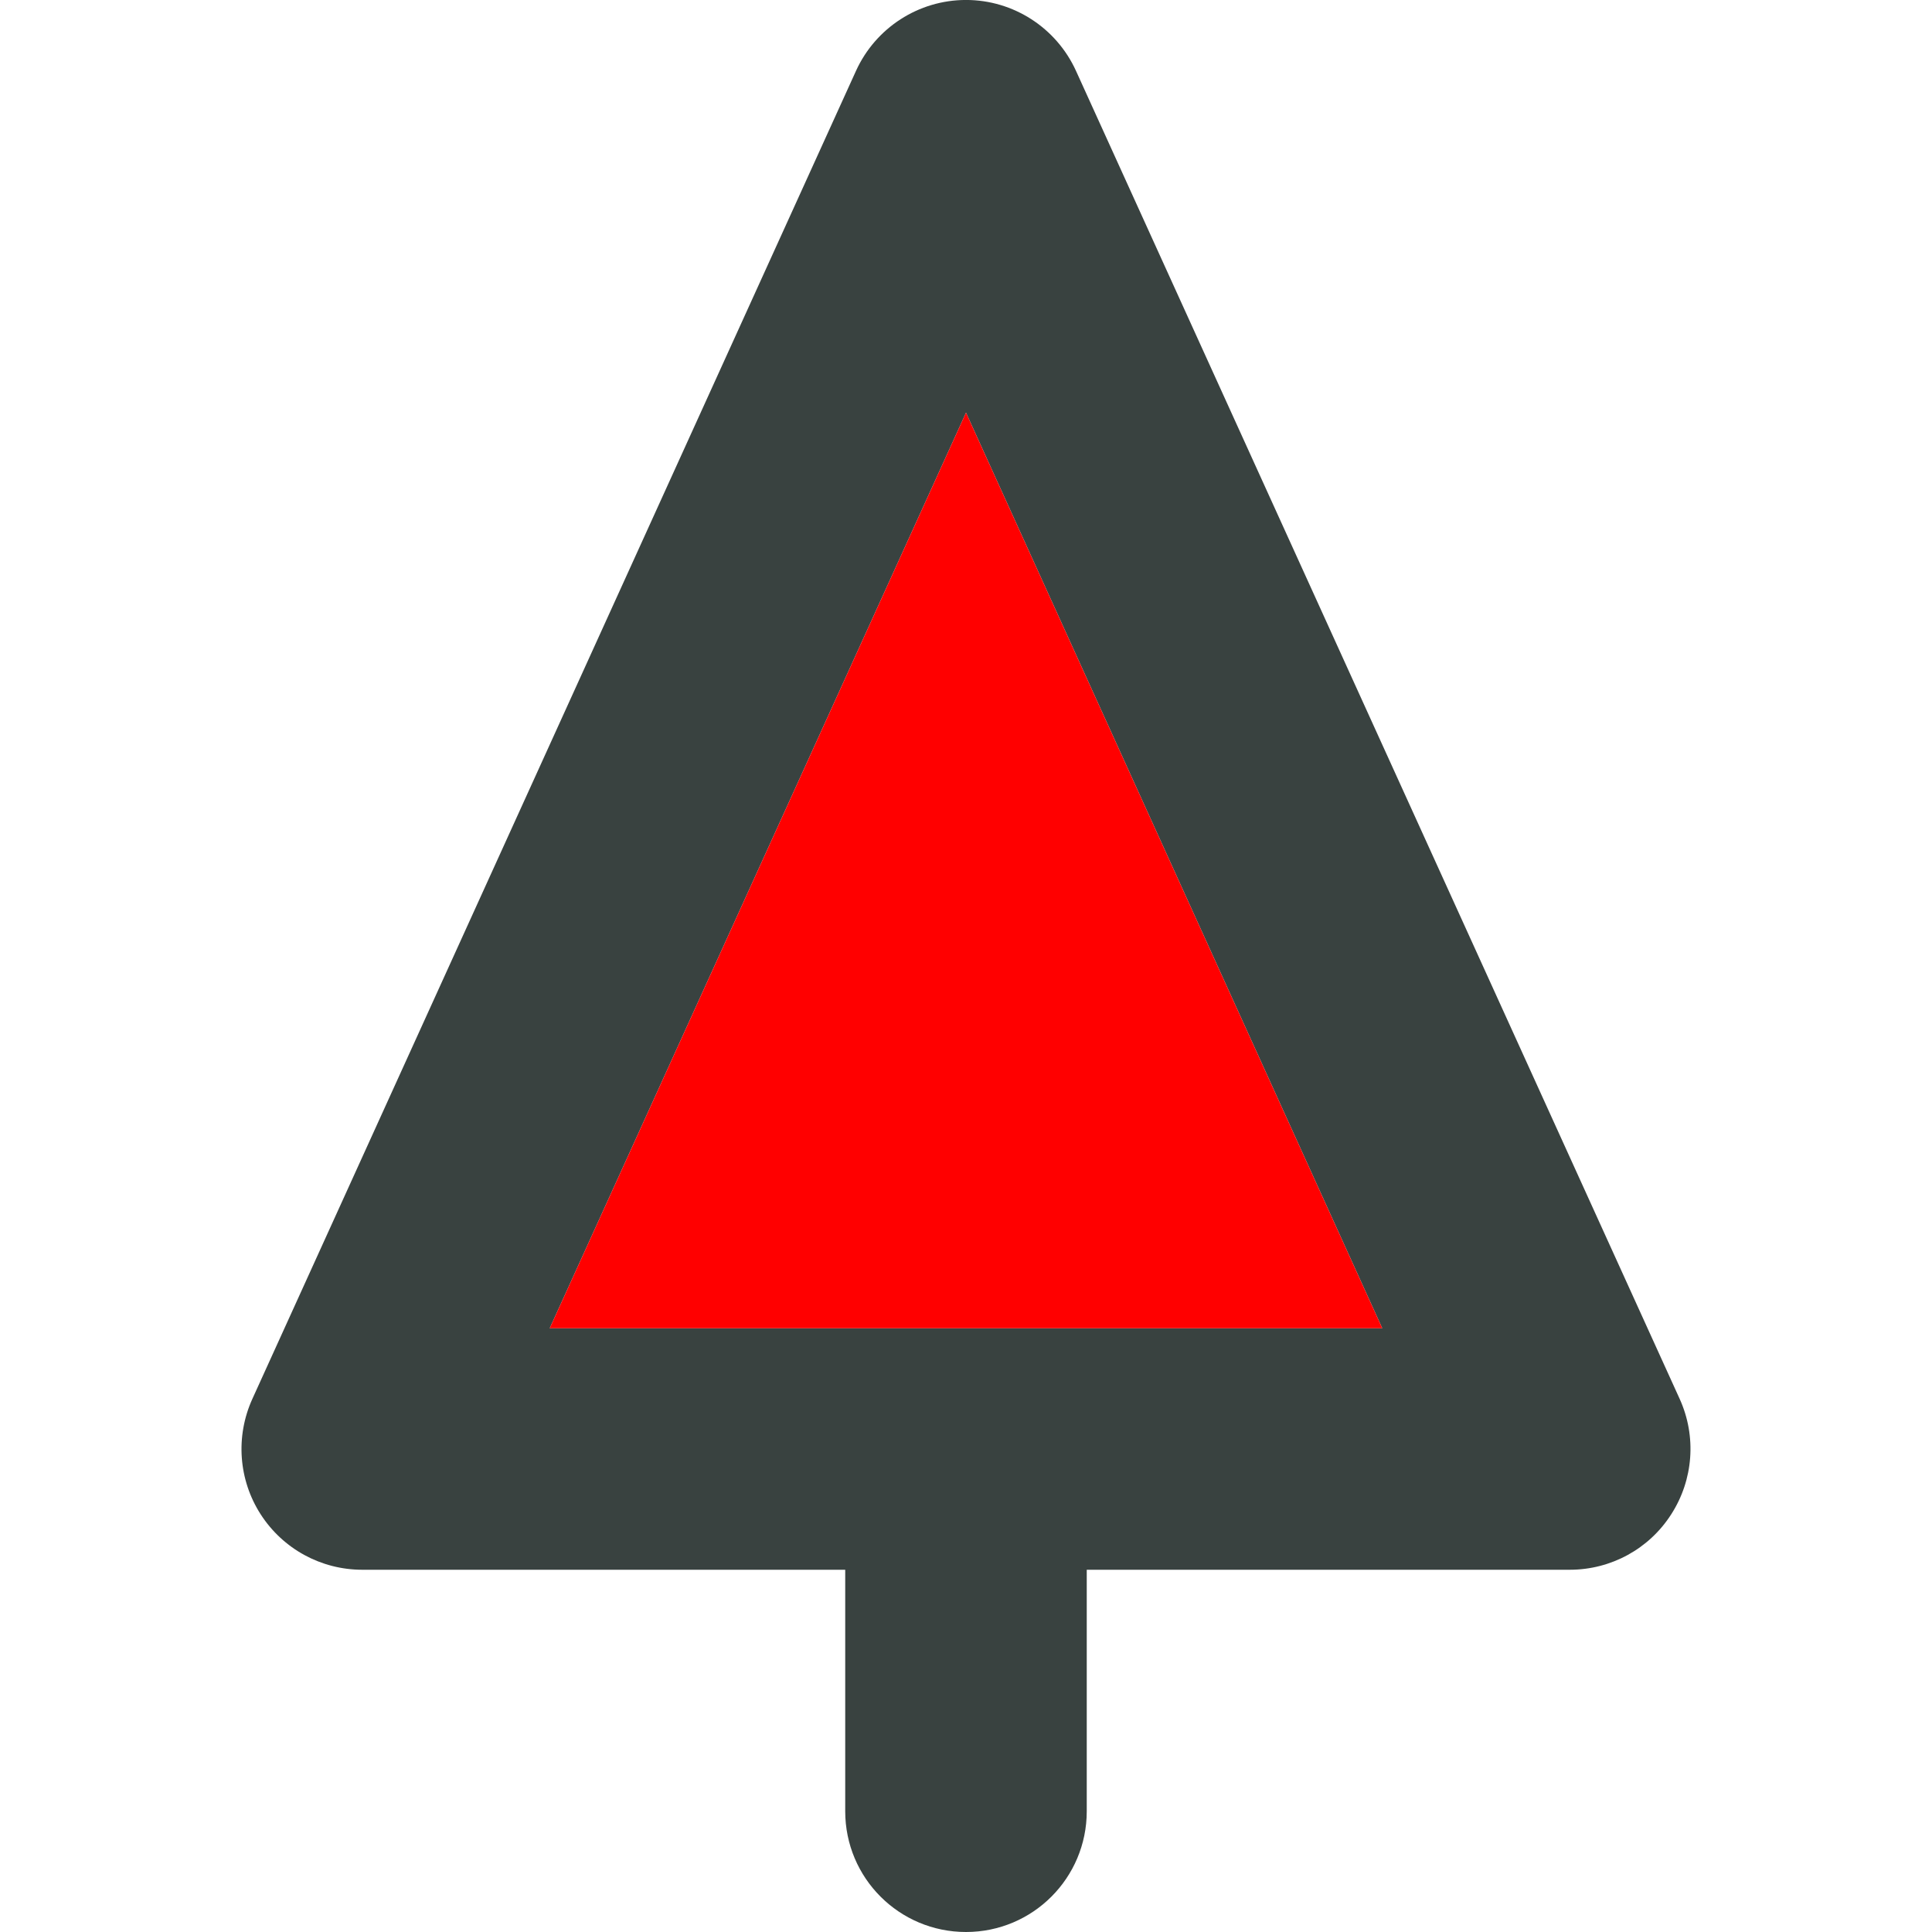
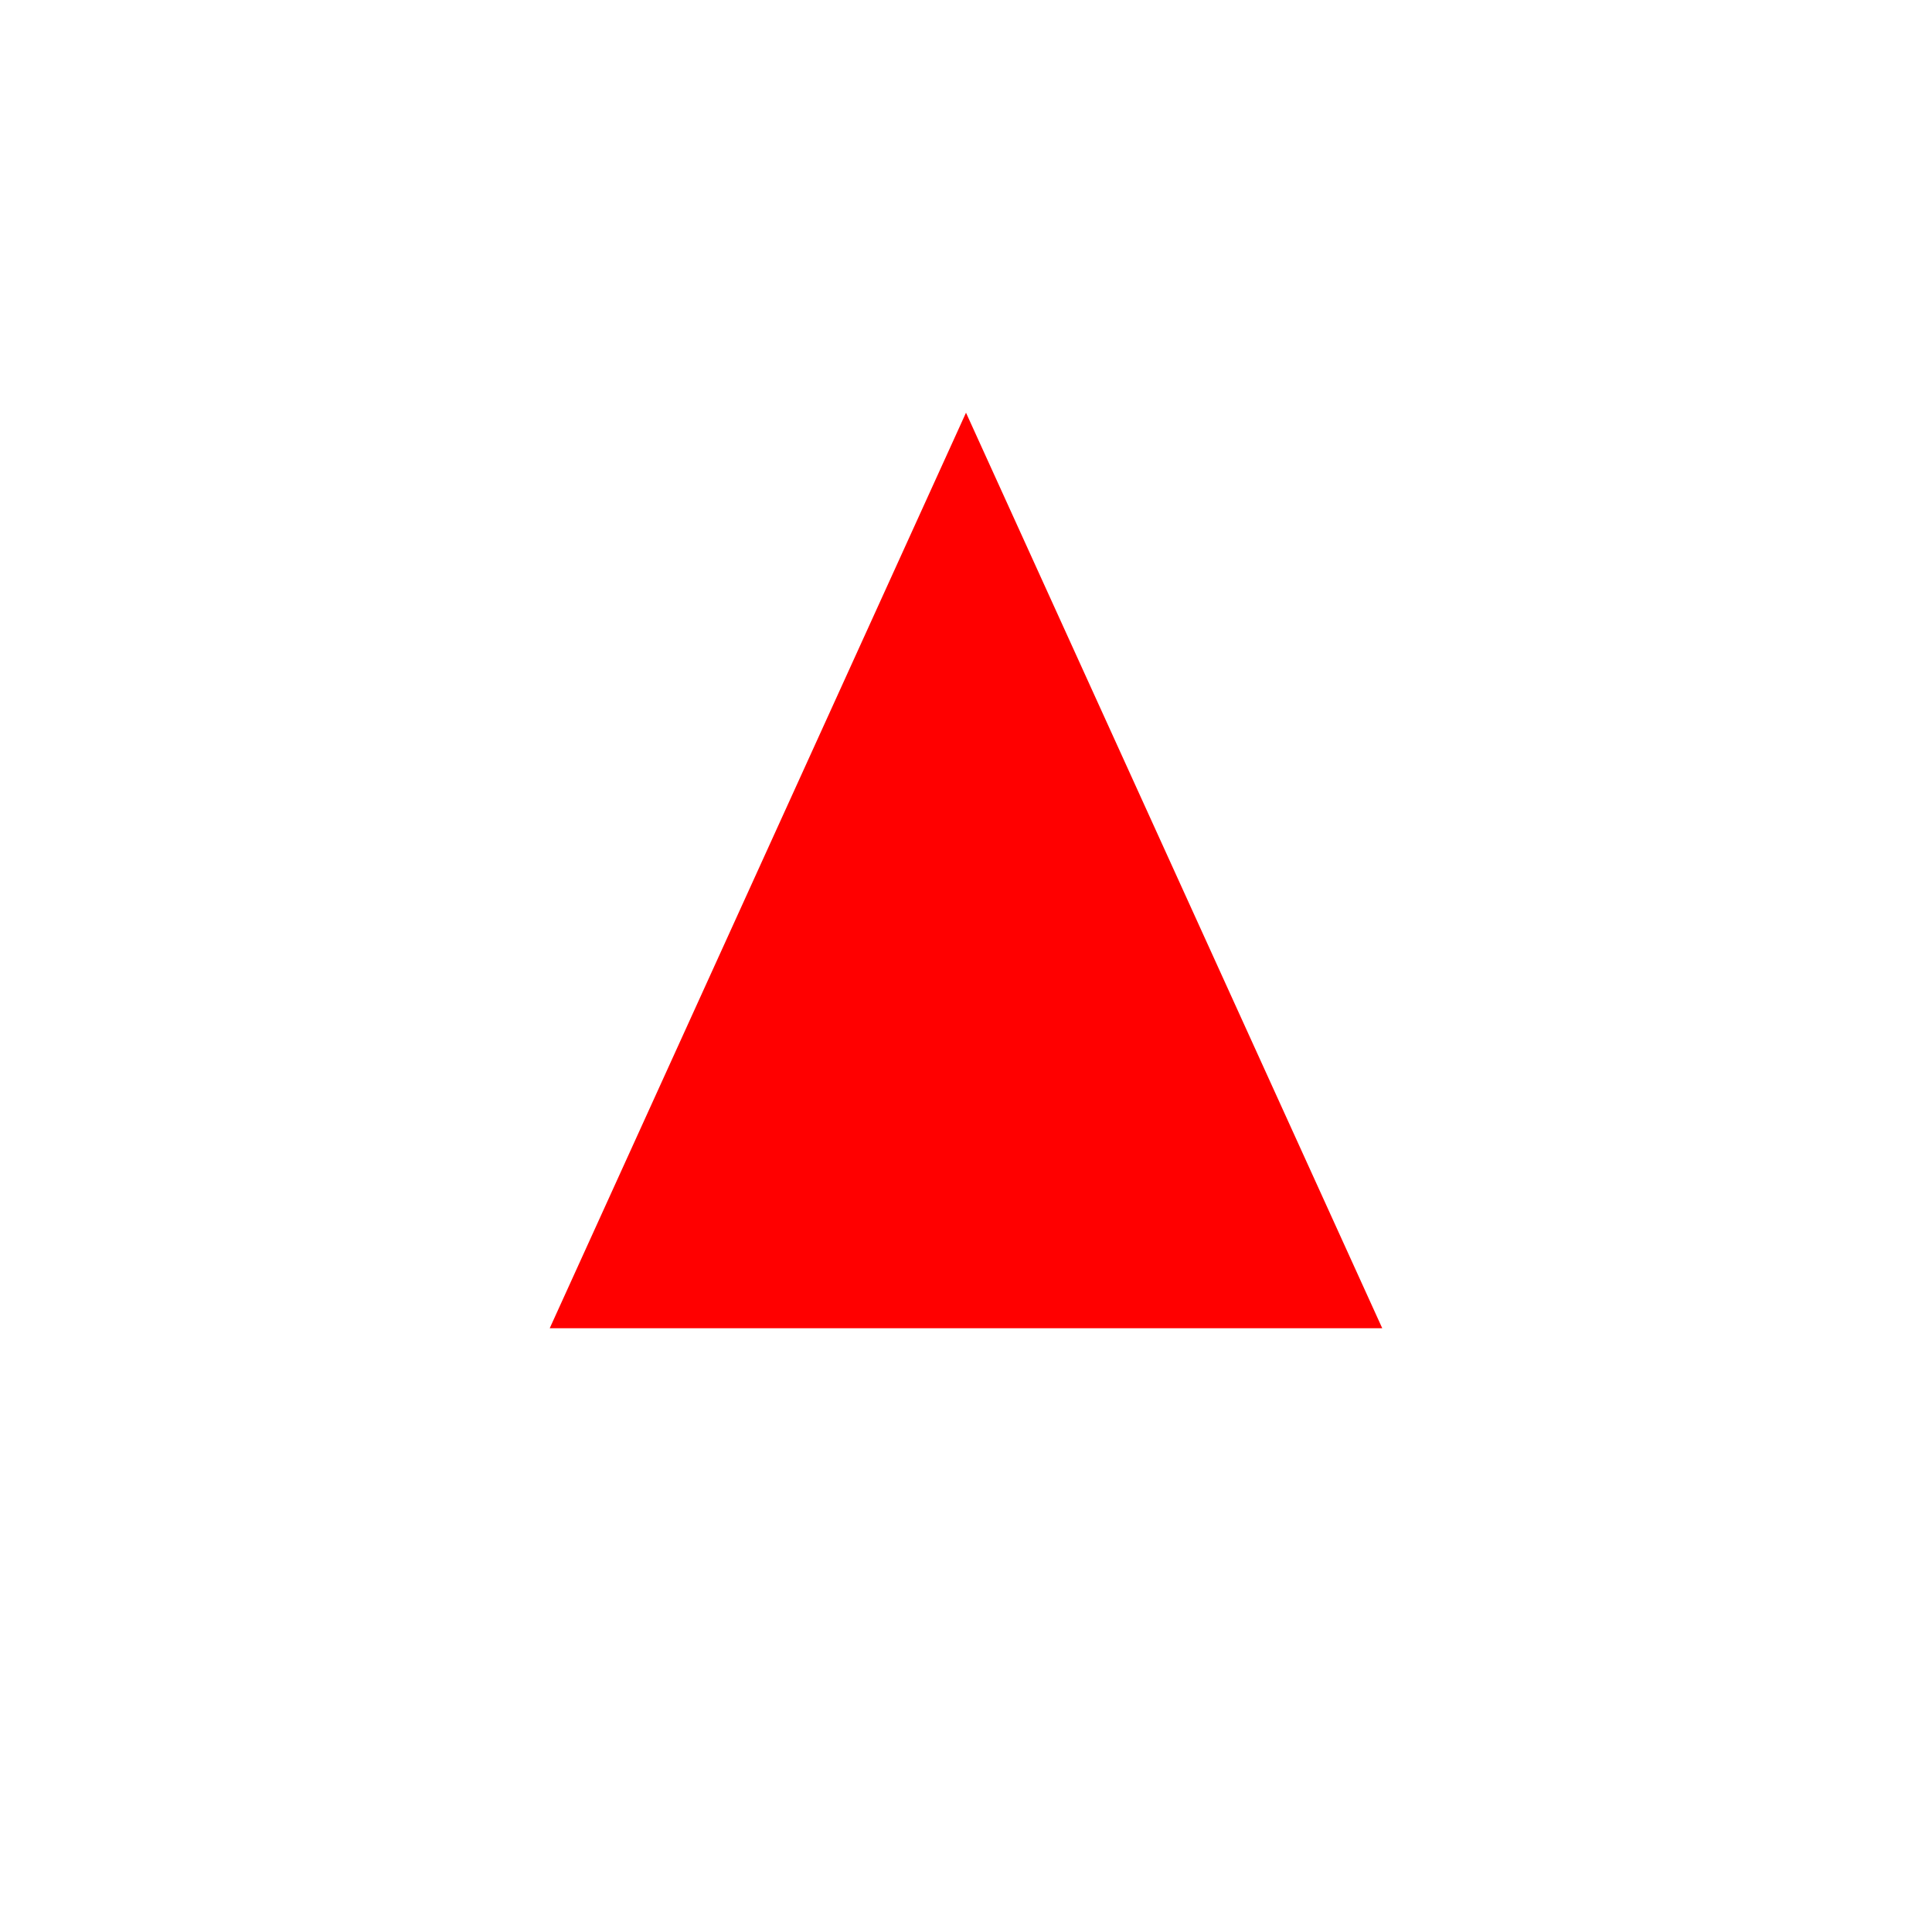
<svg xmlns="http://www.w3.org/2000/svg" id="Layer_1" width="800px" height="800px" viewBox="0 0 64 64" xml:space="preserve" fill="#000000">
  <g id="SVGRepo_bgCarrier" stroke-width="0" />
  <g id="SVGRepo_tracerCarrier" stroke-linecap="round" stroke-linejoin="round" />
  <g id="SVGRepo_iconCarrier">
    <g>
-       <path fill="#394240" d="M55.643,46.344L35.641,2.342C34.992,0.92,33.57-0.001,32-0.001c-1.571,0-2.993,0.922-3.642,2.344 l-20,44.001c-0.562,1.242-0.457,2.68,0.277,3.82C9.374,51.312,10.64,52,11.999,52h16v8c0,2.211,1.789,4,4.001,4 c2.211,0,4-1.789,4-4v-8h16.002c1.359,0,2.625-0.688,3.359-1.836C56.096,49.023,56.205,47.586,55.643,46.344z M18.21,44L32,13.671 L45.789,44H18.21z" />
      <polygon fill="#ff0000" points="18.21,44 32,13.671 45.789,44 " />
    </g>
  </g>
</svg>